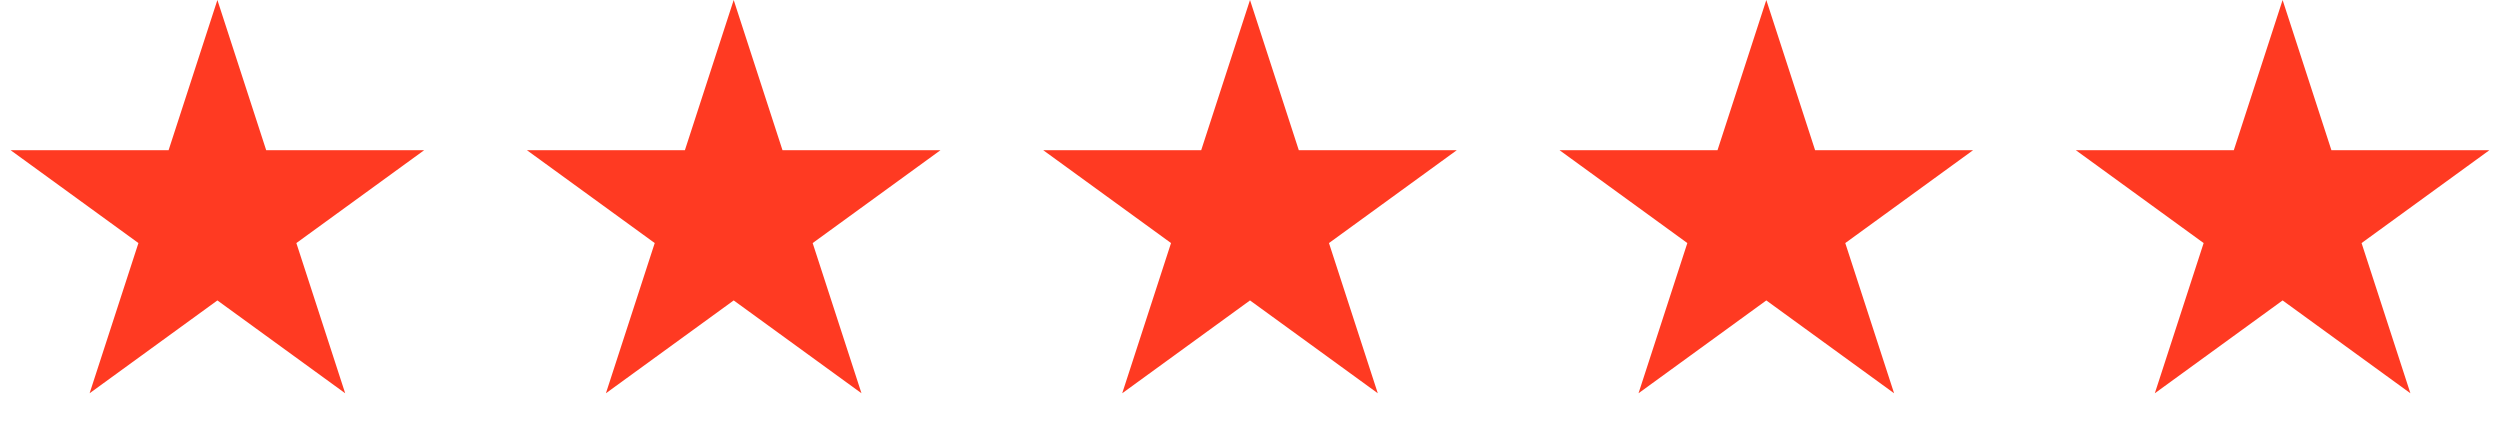
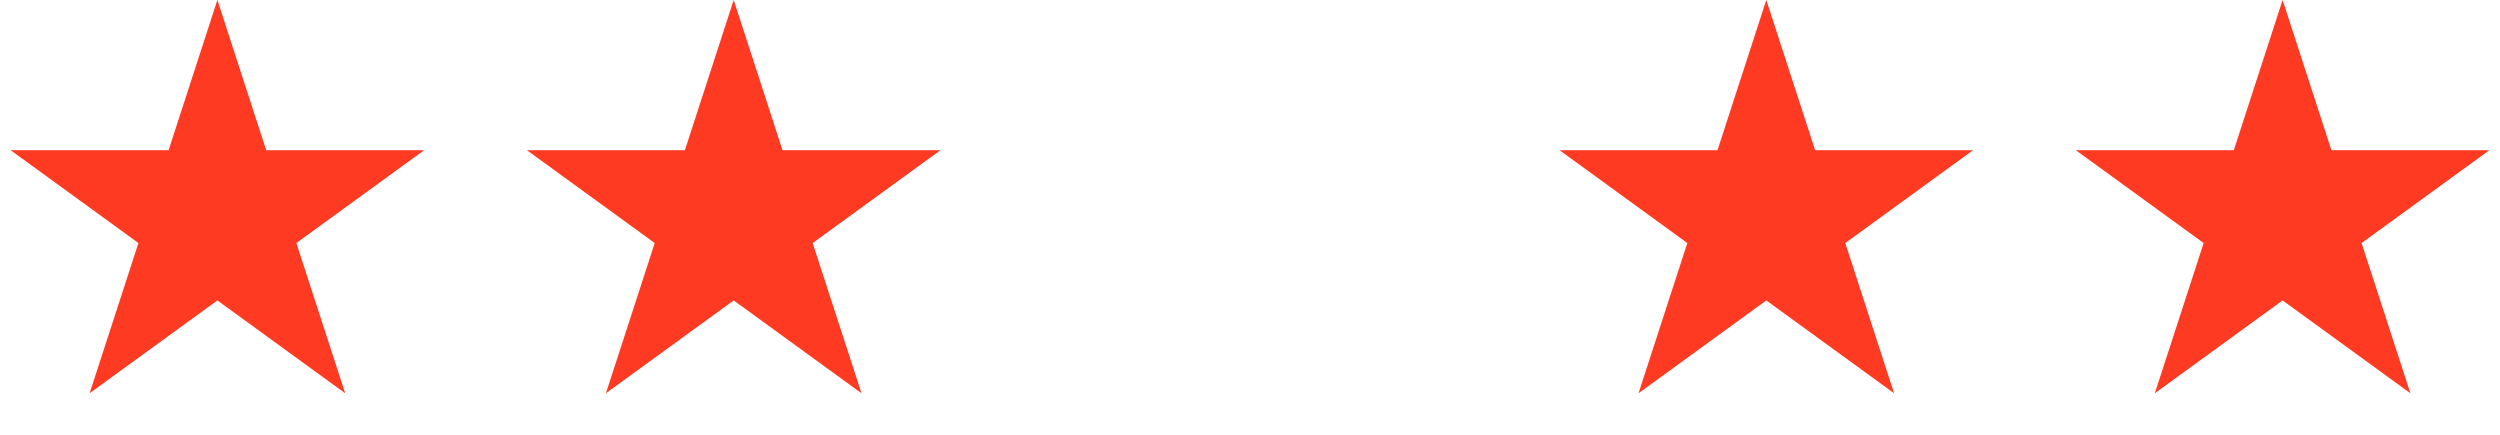
<svg xmlns="http://www.w3.org/2000/svg" width="184" height="32" viewBox="0 0 184 32" fill="none">
  <path d="M16 0L19.592 11.056H31.217L21.812 17.889L25.405 28.944L16 22.111L6.595 28.944L10.188 17.889L0.783 11.056H12.408L16 0Z" fill="#FF3A22" />
  <path d="M54 0L57.592 11.056H69.217L59.812 17.889L63.405 28.944L54 22.111L44.595 28.944L48.188 17.889L38.783 11.056H50.408L54 0Z" fill="#FF3A22" />
-   <path d="M92 0L95.592 11.056H107.217L97.812 17.889L101.405 28.944L92 22.111L82.595 28.944L86.188 17.889L76.783 11.056H88.408L92 0Z" fill="#FF3A22" />
  <path d="M130 0L133.592 11.056H145.217L135.812 17.889L139.405 28.944L130 22.111L120.595 28.944L124.188 17.889L114.783 11.056H126.408L130 0Z" fill="#FF3A22" />
  <path d="M168 0L171.592 11.056H183.217L173.812 17.889L177.405 28.944L168 22.111L158.595 28.944L162.188 17.889L152.783 11.056H164.408L168 0Z" fill="#FF3A22" />
</svg>